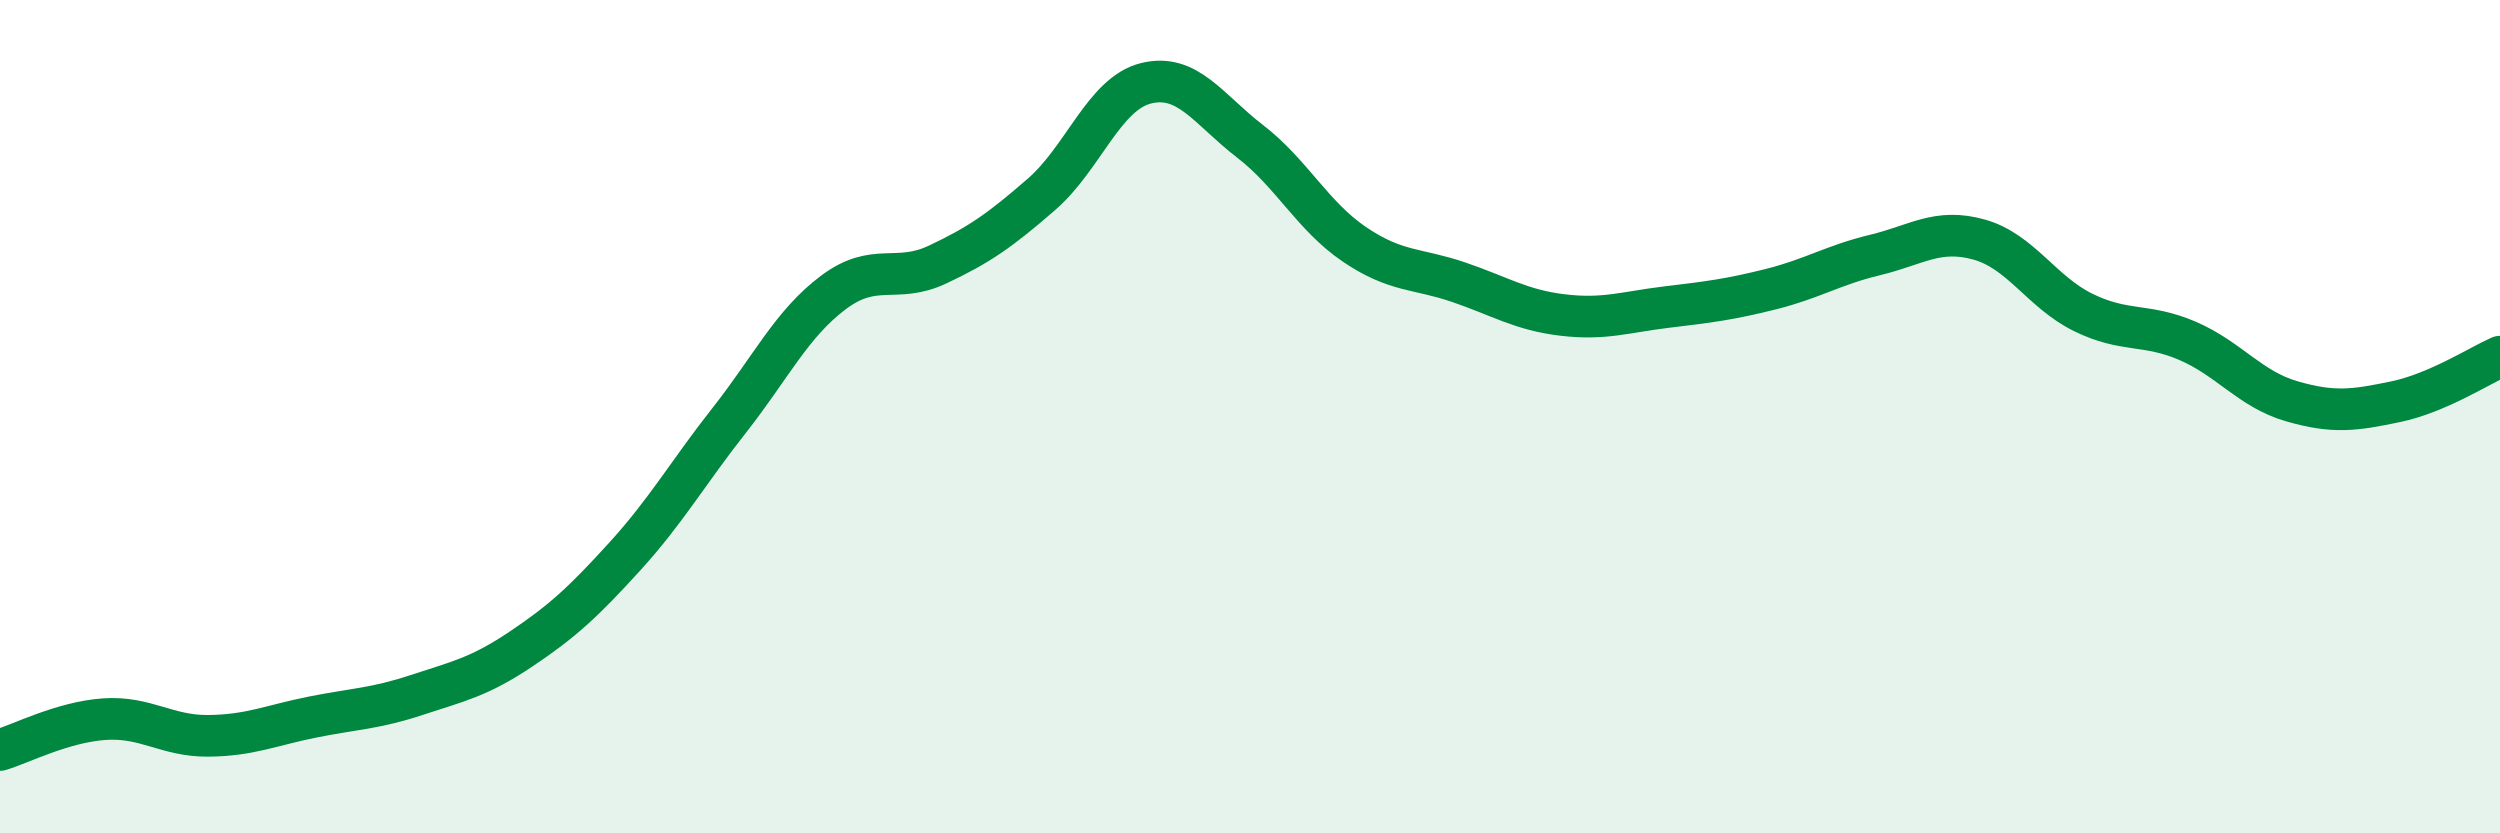
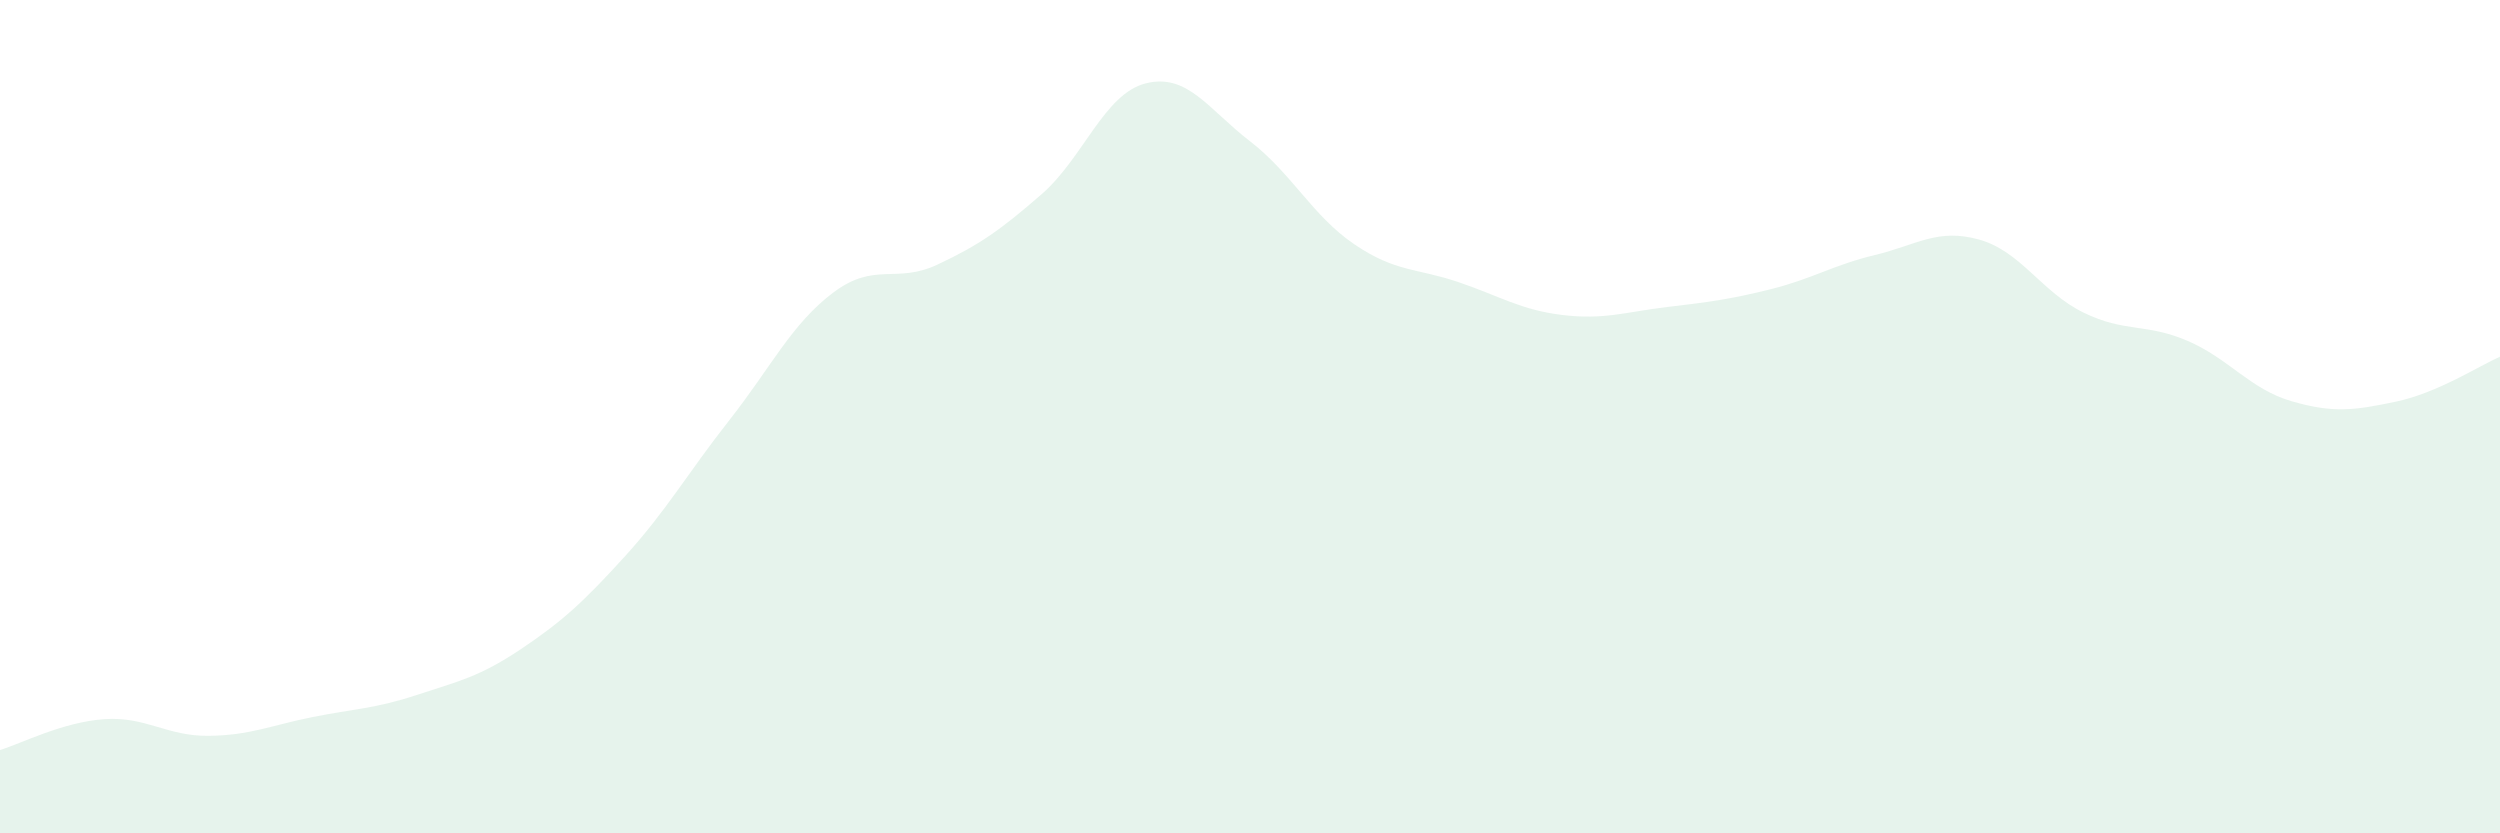
<svg xmlns="http://www.w3.org/2000/svg" width="60" height="20" viewBox="0 0 60 20">
  <path d="M 0,18 C 0.5,17.85 1.5,17.33 2.5,17.26 C 3.5,17.19 4,17.67 5,17.66 C 6,17.65 6.5,17.41 7.5,17.21 C 8.5,17.01 9,17.01 10,16.68 C 11,16.35 11.5,16.25 12.5,15.58 C 13.5,14.91 14,14.45 15,13.35 C 16,12.25 16.5,11.36 17.5,10.09 C 18.5,8.82 19,7.77 20,7.02 C 21,6.27 21.5,6.82 22.5,6.35 C 23.5,5.88 24,5.53 25,4.66 C 26,3.79 26.5,2.25 27.5,2 C 28.5,1.75 29,2.62 30,3.39 C 31,4.16 31.5,5.18 32.5,5.86 C 33.5,6.54 34,6.43 35,6.77 C 36,7.11 36.5,7.44 37.5,7.56 C 38.5,7.68 39,7.49 40,7.37 C 41,7.25 41.5,7.19 42.5,6.94 C 43.5,6.69 44,6.36 45,6.12 C 46,5.88 46.5,5.47 47.5,5.75 C 48.5,6.03 49,7.01 50,7.5 C 51,7.99 51.5,7.75 52.5,8.18 C 53.5,8.61 54,9.34 55,9.63 C 56,9.92 56.5,9.85 57.5,9.64 C 58.5,9.43 59.5,8.78 60,8.56L60 20L0 20Z" fill="#008740" opacity="0.1" stroke-linecap="round" stroke-linejoin="round" />
-   <path d="M 0,18 C 0.5,17.85 1.5,17.33 2.5,17.26 C 3.5,17.19 4,17.67 5,17.66 C 6,17.65 6.5,17.41 7.5,17.21 C 8.5,17.01 9,17.01 10,16.68 C 11,16.35 11.5,16.25 12.5,15.58 C 13.5,14.91 14,14.45 15,13.35 C 16,12.25 16.5,11.36 17.5,10.09 C 18.5,8.82 19,7.77 20,7.02 C 21,6.27 21.5,6.82 22.5,6.35 C 23.5,5.88 24,5.53 25,4.66 C 26,3.79 26.5,2.25 27.5,2 C 28.5,1.75 29,2.62 30,3.39 C 31,4.16 31.5,5.18 32.5,5.86 C 33.5,6.54 34,6.43 35,6.77 C 36,7.11 36.5,7.44 37.5,7.56 C 38.5,7.68 39,7.49 40,7.37 C 41,7.25 41.5,7.19 42.5,6.94 C 43.5,6.69 44,6.36 45,6.12 C 46,5.88 46.5,5.47 47.5,5.75 C 48.5,6.03 49,7.01 50,7.5 C 51,7.99 51.5,7.75 52.5,8.18 C 53.5,8.61 54,9.34 55,9.63 C 56,9.92 56.5,9.85 57.5,9.64 C 58.5,9.43 59.5,8.78 60,8.56" stroke="#008740" stroke-width="1" fill="none" stroke-linecap="round" stroke-linejoin="round" />
</svg>